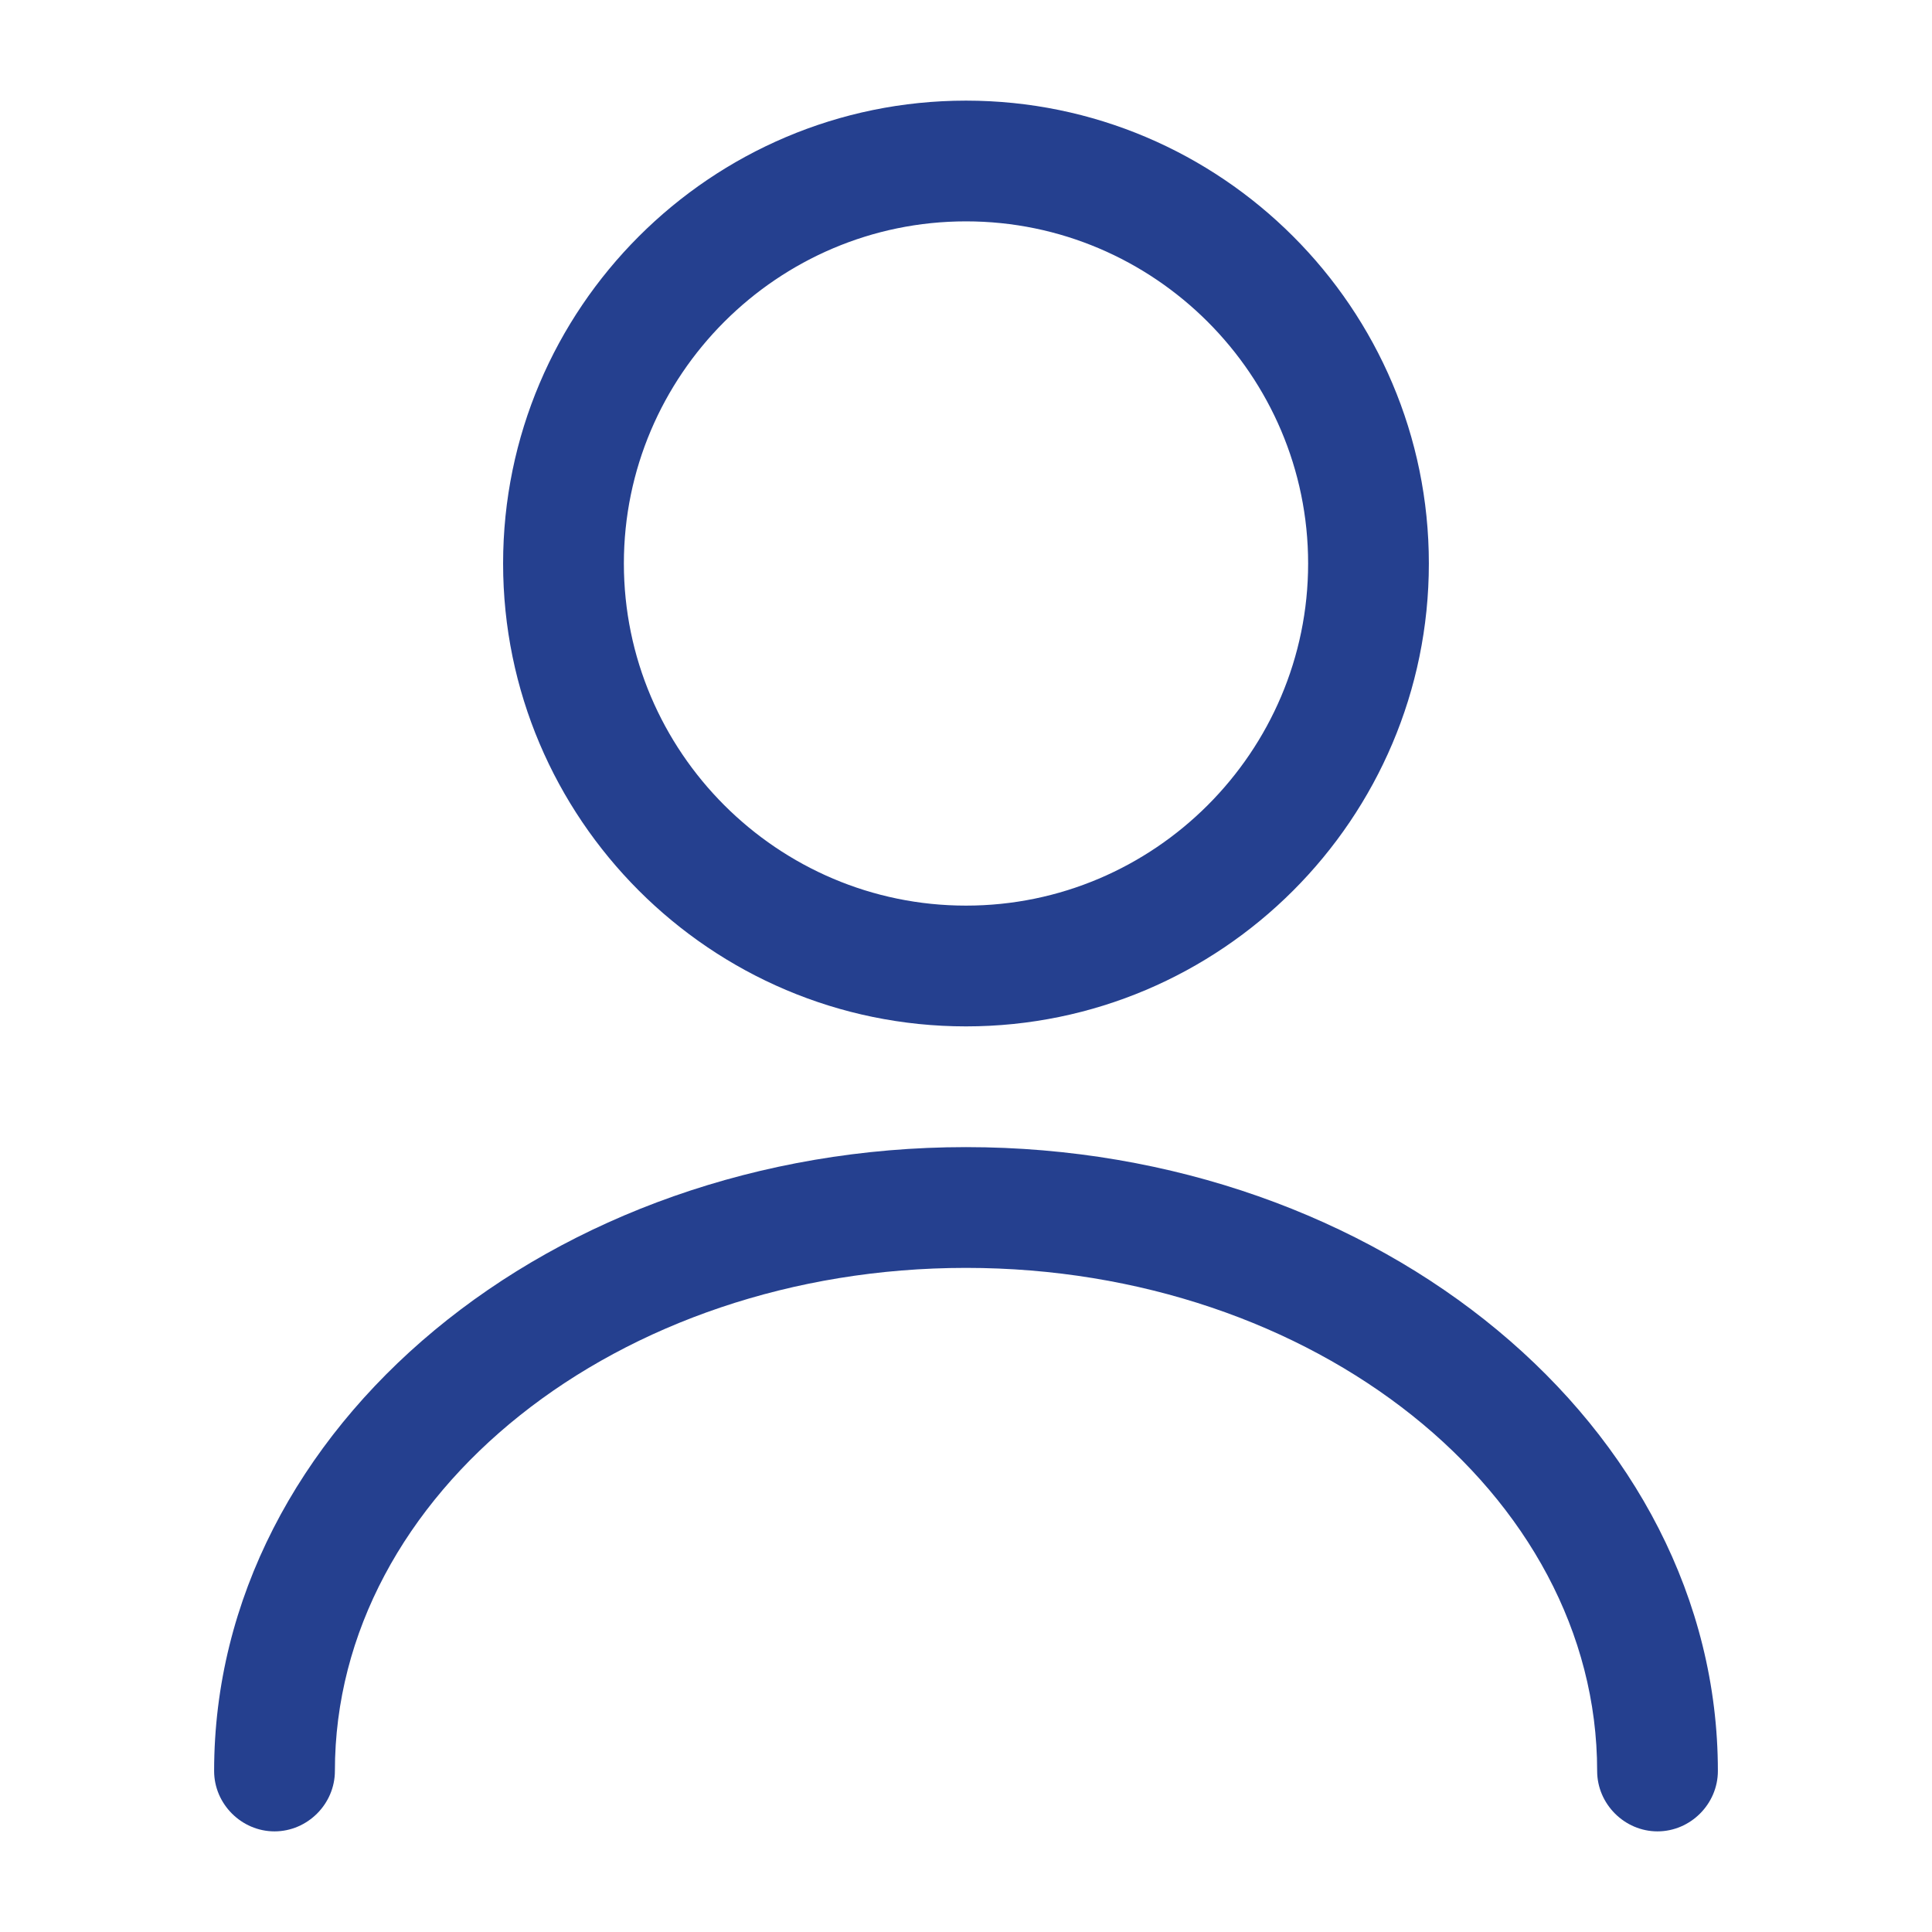
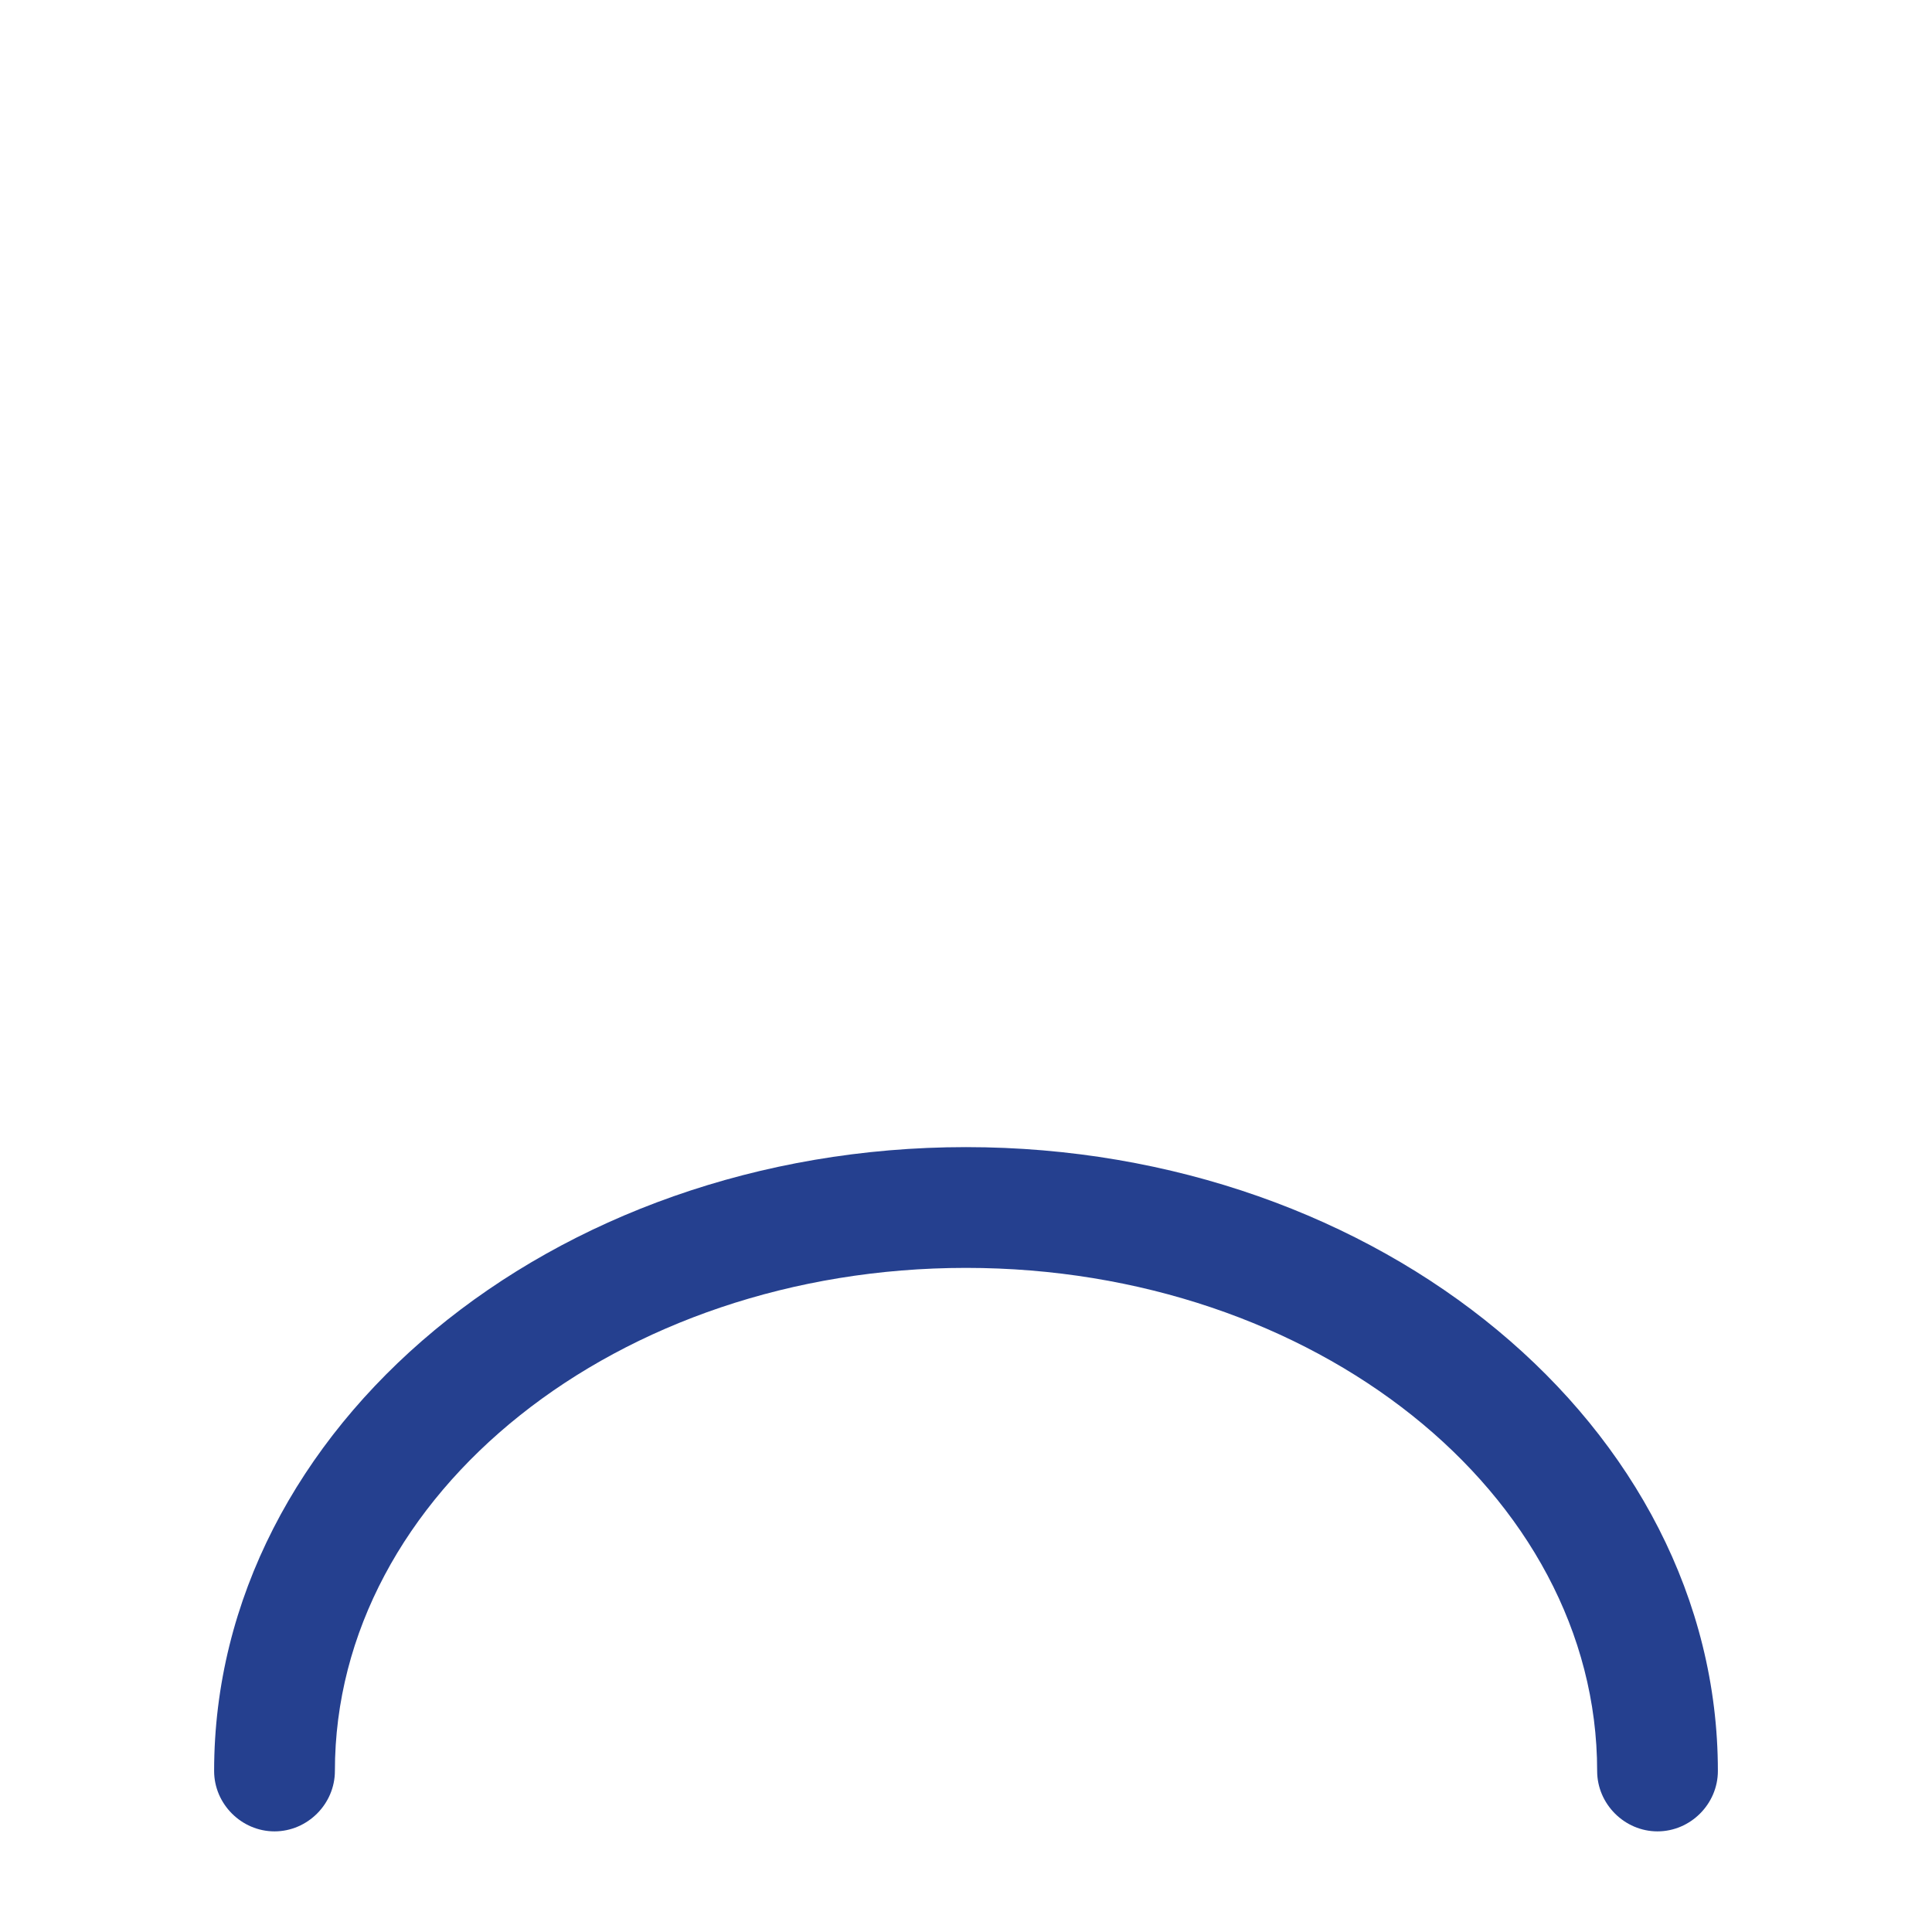
<svg xmlns="http://www.w3.org/2000/svg" width="47" height="47" viewBox="0 0 47 47" fill="none">
-   <path d="M23.5 24.969C17.292 24.969 12.239 19.916 12.239 13.708C12.239 7.5 17.292 2.448 23.5 2.448C29.708 2.448 34.76 7.5 34.76 13.708C34.76 19.916 29.708 24.969 23.5 24.969ZM23.5 5.385C18.917 5.385 15.177 9.126 15.177 13.708C15.177 18.291 18.917 22.031 23.5 22.031C28.082 22.031 31.823 18.291 31.823 13.708C31.823 9.126 28.082 5.385 23.5 5.385Z" fill="#25408F" />
  <path d="M40.322 44.552C39.52 44.552 38.854 43.886 38.854 43.083C38.854 36.327 31.96 30.844 23.5 30.844C15.04 30.844 8.147 36.327 8.147 43.083C8.147 43.886 7.481 44.552 6.678 44.552C5.875 44.552 5.209 43.886 5.209 43.083C5.209 34.721 13.415 27.906 23.5 27.906C33.586 27.906 41.791 34.721 41.791 43.083C41.791 43.886 41.125 44.552 40.322 44.552Z" fill="#25408F" />
</svg>